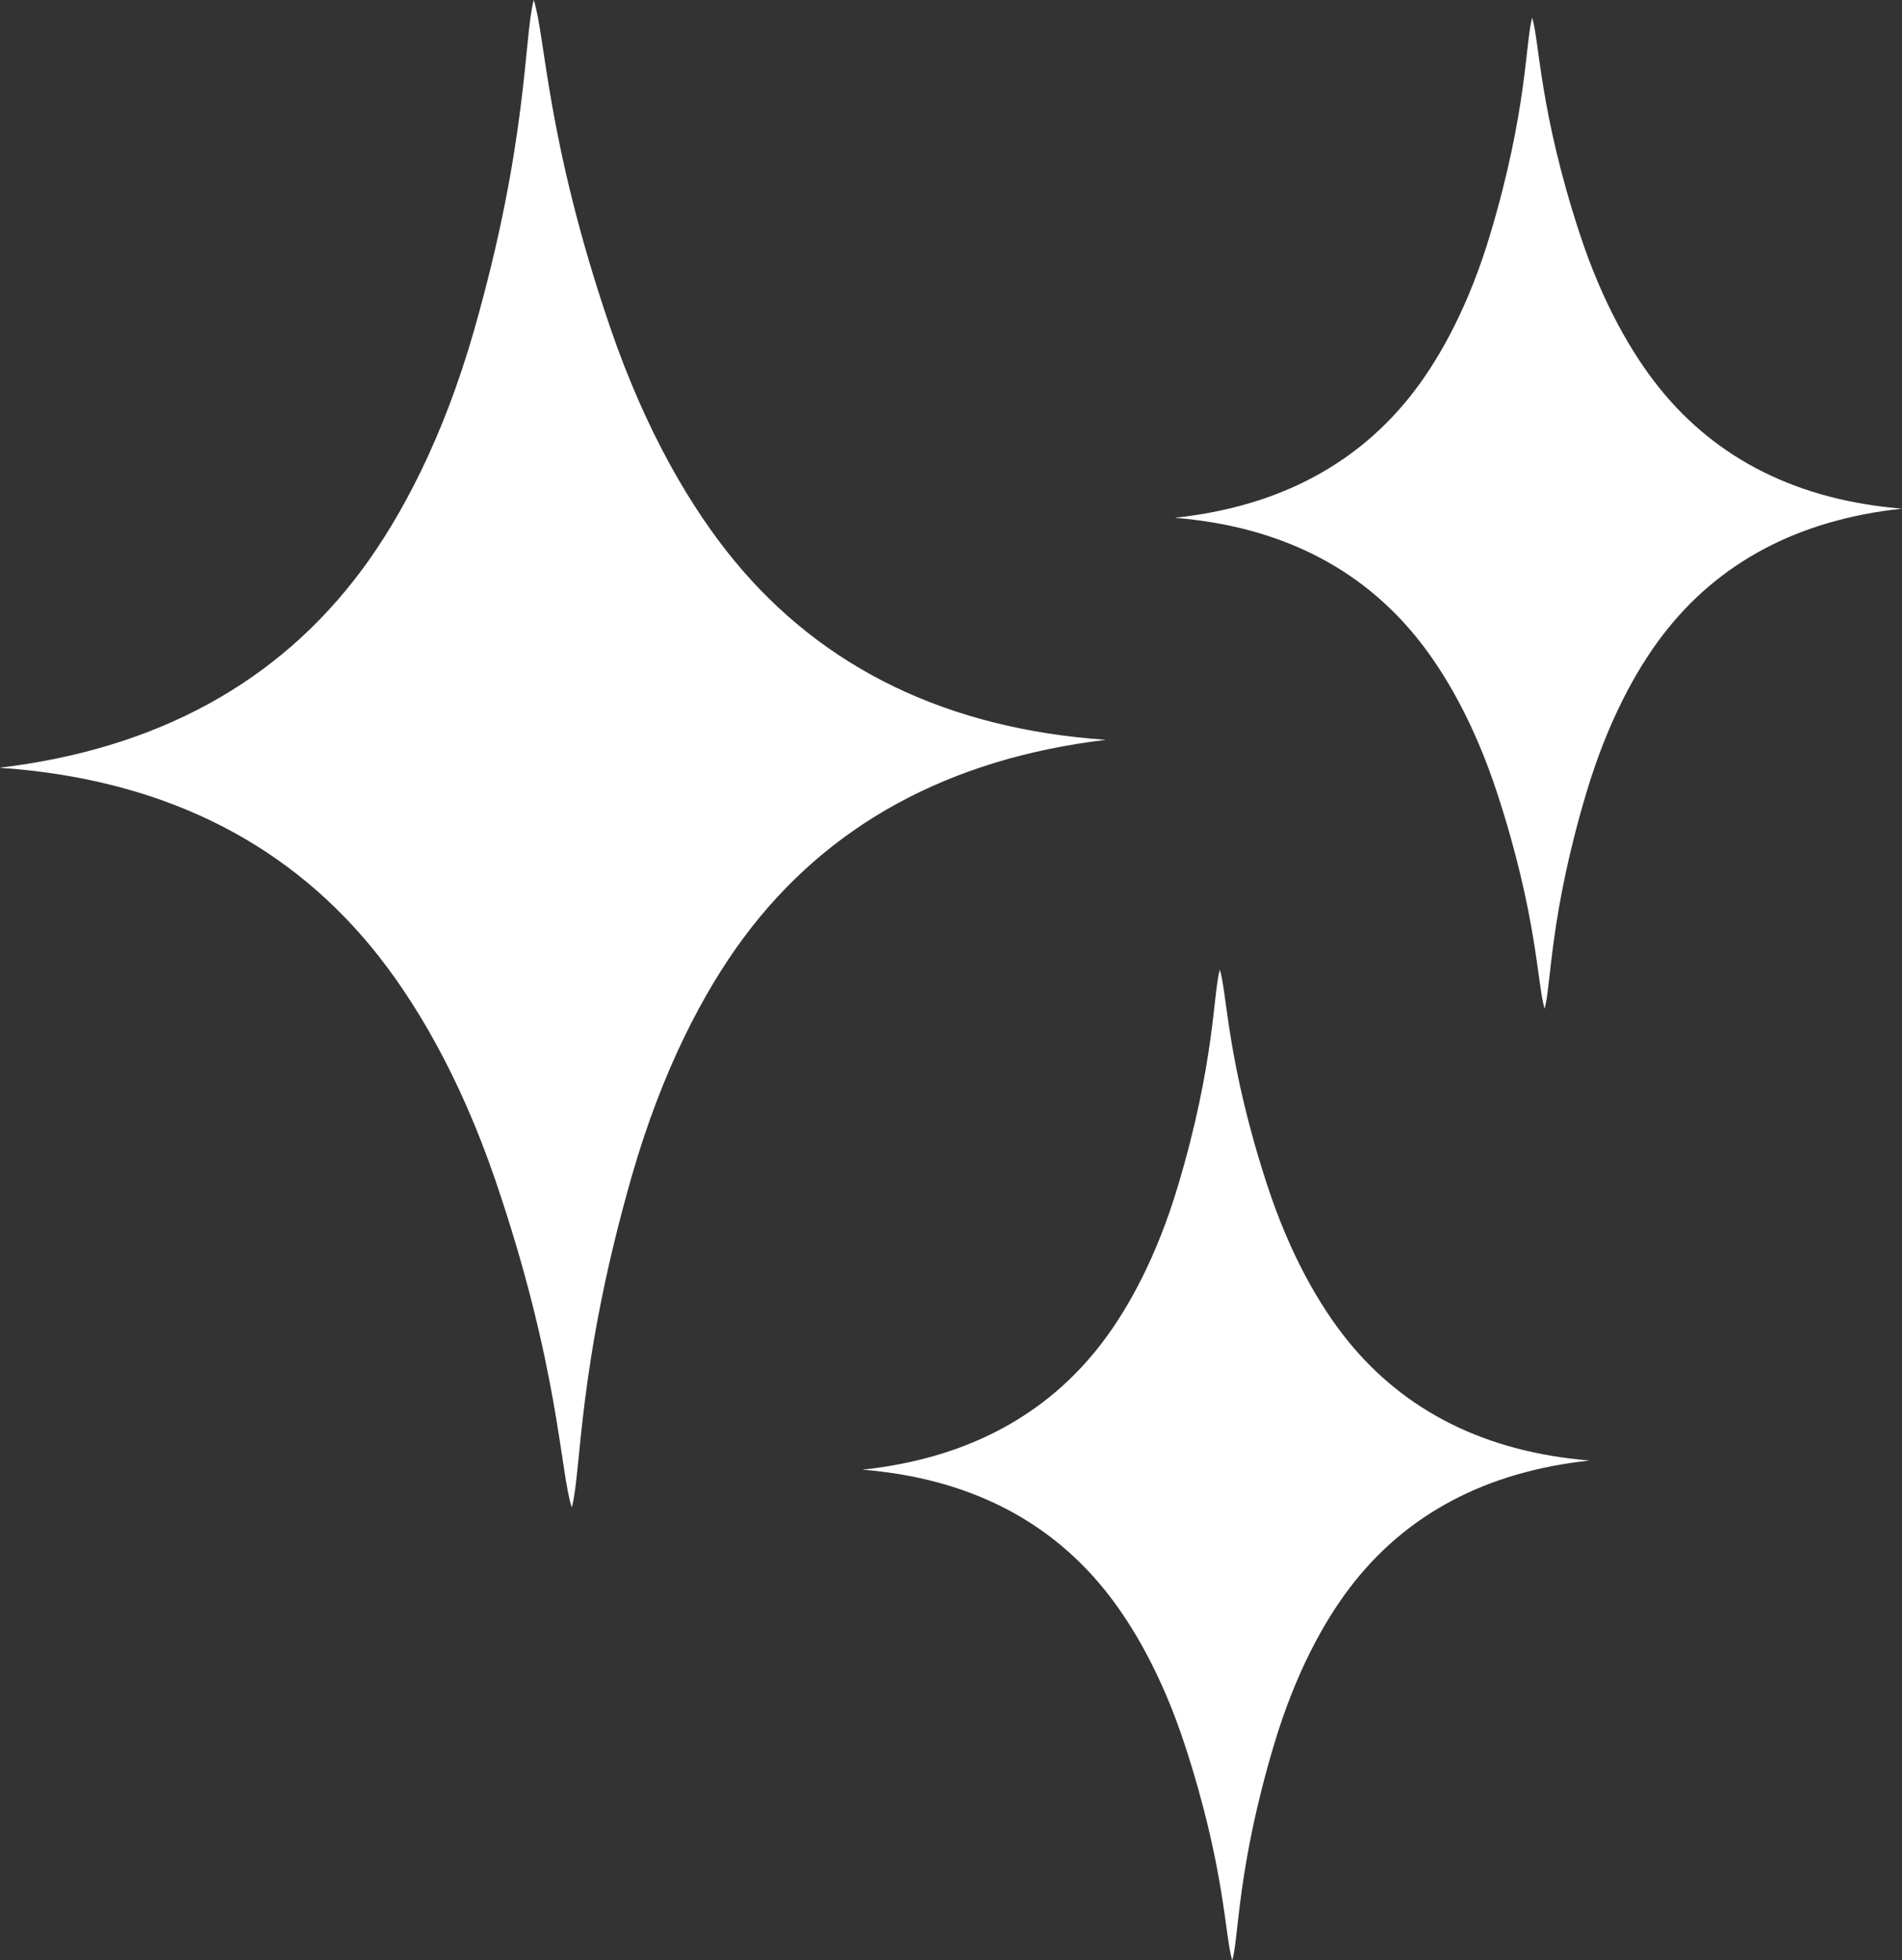
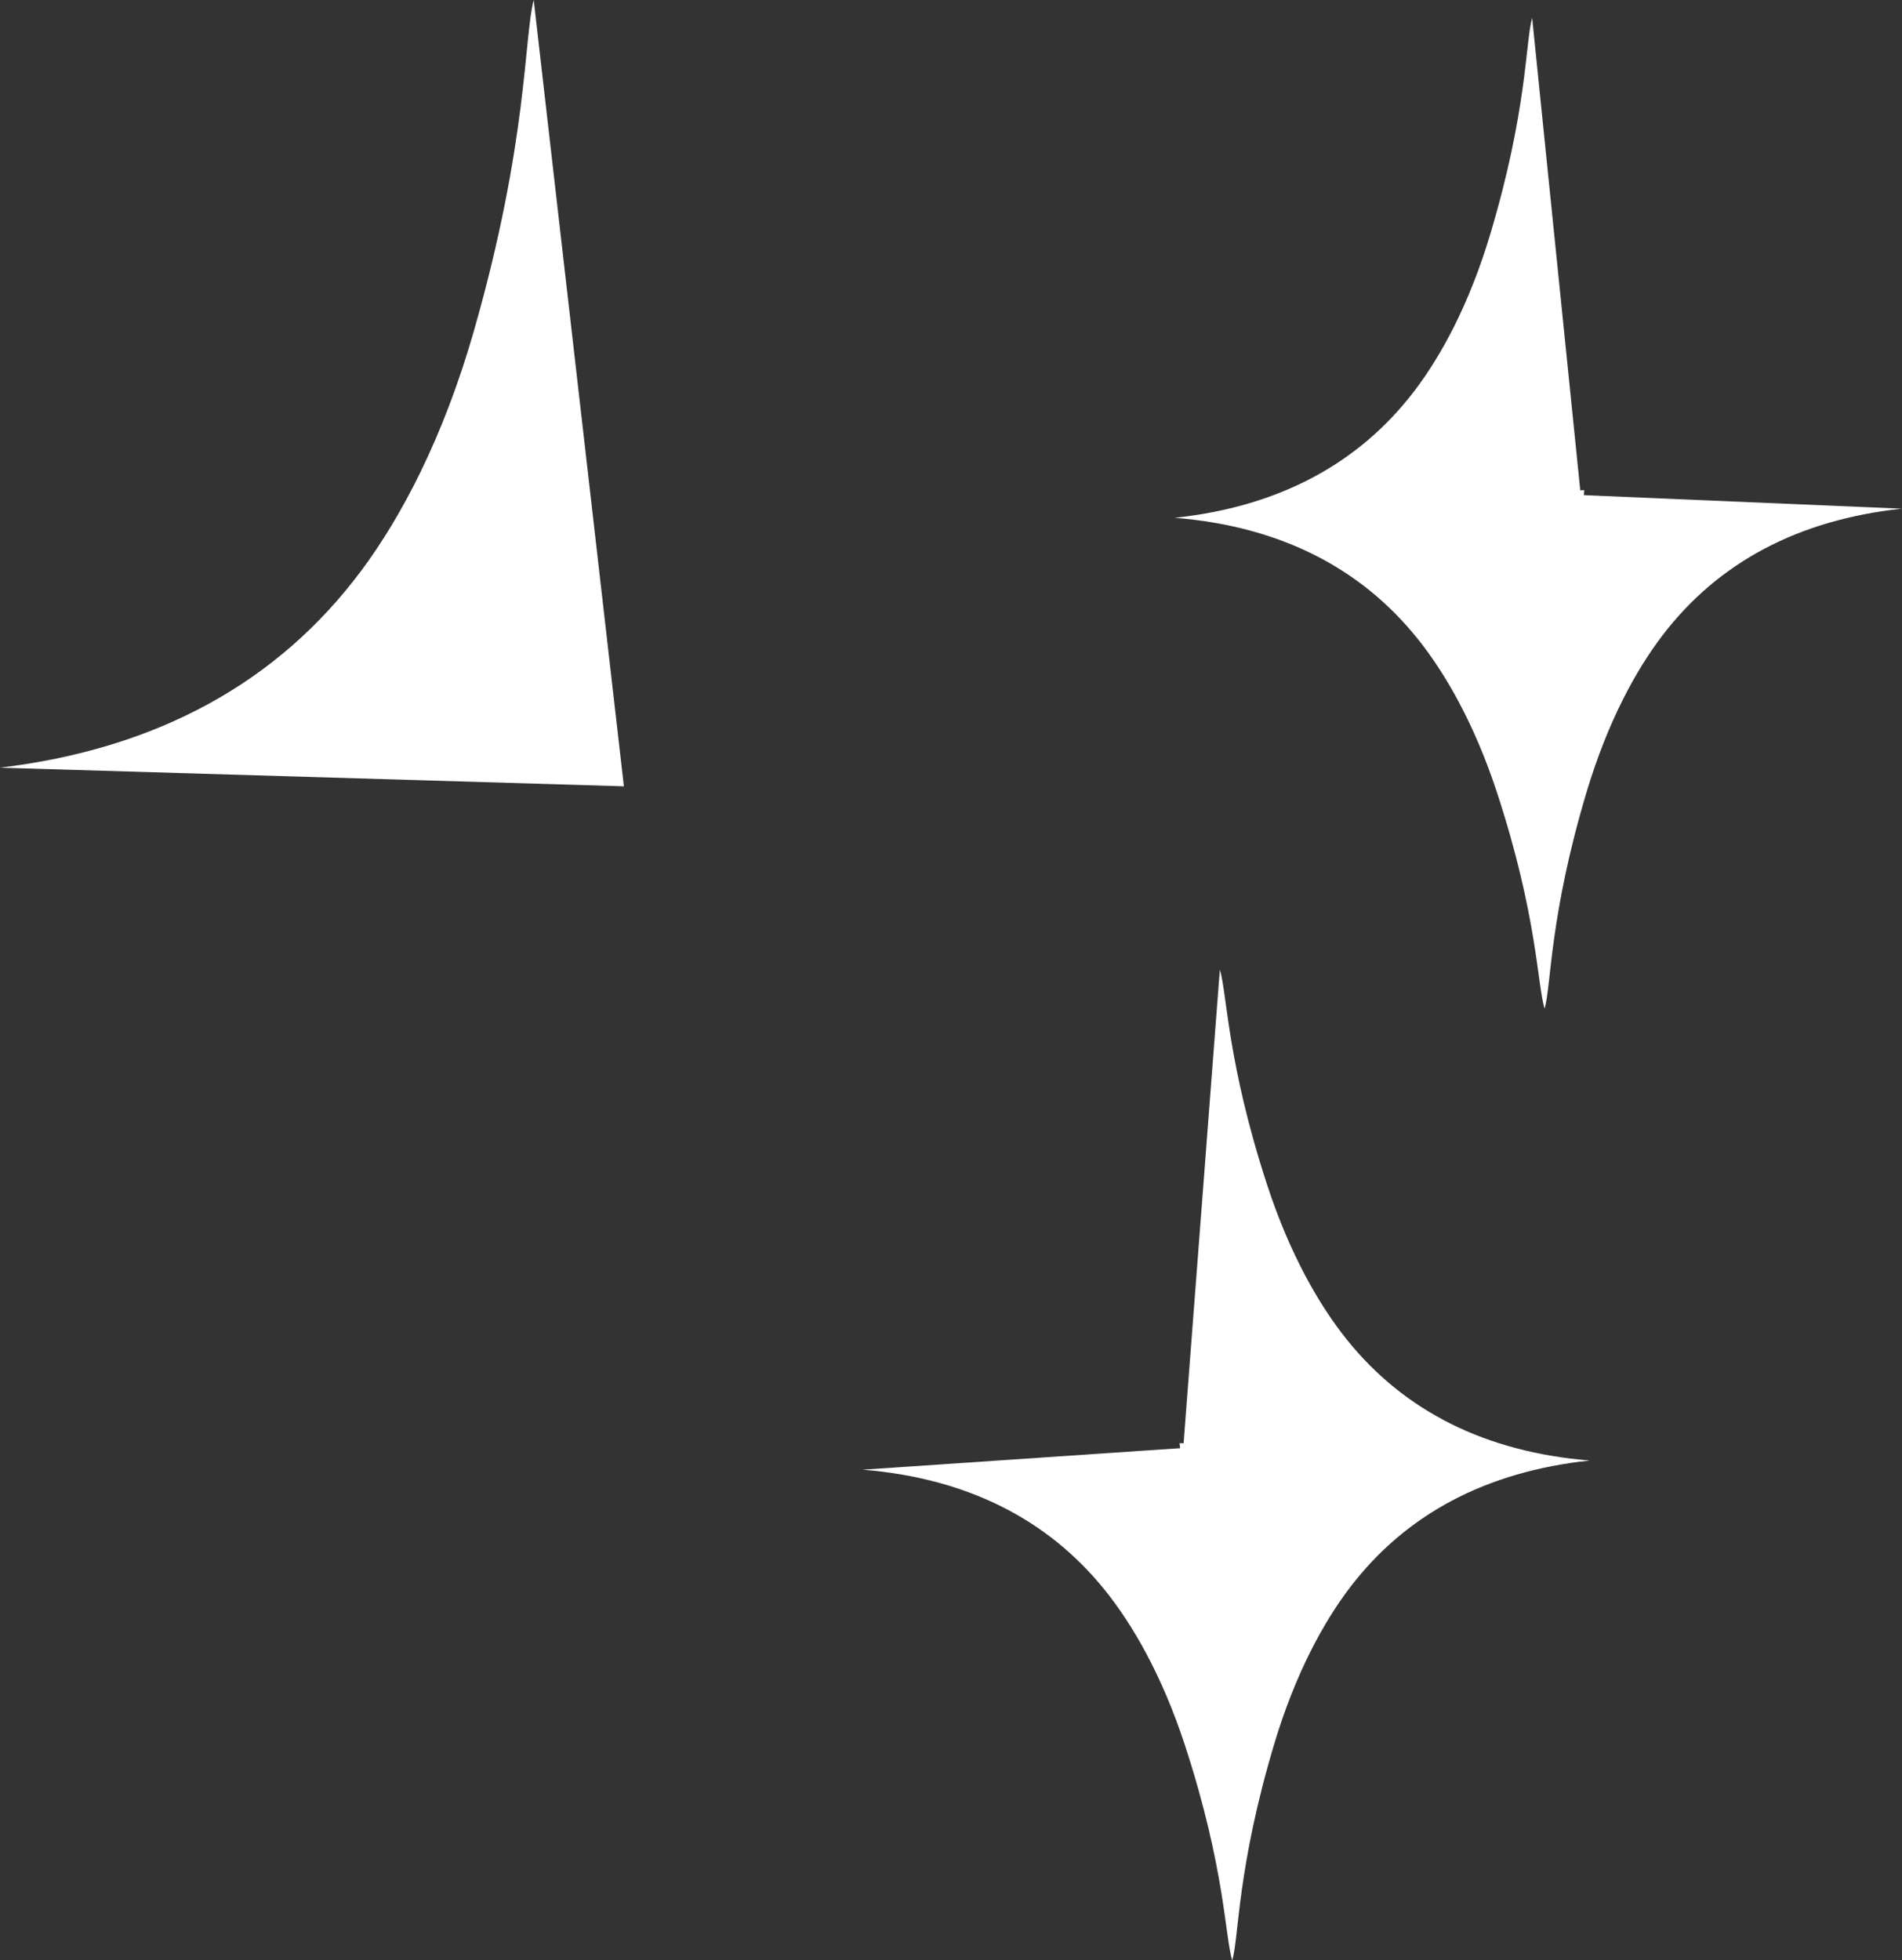
<svg xmlns="http://www.w3.org/2000/svg" fill="#ffffff" height="400.9" preserveAspectRatio="xMidYMid meet" version="1" viewBox="432.7 209.9 389.0 400.9" width="389" zoomAndPan="magnify">
  <rect x="432.7" y="209.9" width="389.0" height="400.9" fill="#333333" stroke="none" />
  <g>
    <g id="change1_12">
-       <path d="M541.87,209.907C544.264,217.339,544.463,238.666,557.459,276.75C564.861,298.443,574.251,314.083,582.857,324.529C601.14,346.723,626.642,358.968,658.821,361.191L531.56,371.428 Z" />
-     </g>
+       </g>
    <g id="change1_5">
-       <path d="M549.634,518.194C547.239,510.762,547.041,489.434,534.045,451.351C526.643,429.658,517.253,414.018,508.647,403.572C490.364,381.378,464.862,369.133,432.683,366.91L559.943,356.673 Z" />
-     </g>
+       </g>
    <g id="change1_7">
      <path d="M541.857,209.907C539.84,217.45,540.717,238.761,529.658,277.451C523.359,299.49,514.77,315.583,506.702,326.45C489.561,349.537,464.709,363.053,432.683,366.896L560.297,370.703 Z" />
    </g>
    <g id="change1_4">
-       <path d="M549.647,518.193C551.664,510.651,550.786,489.34,561.846,450.65C568.145,428.611,576.734,412.518,584.802,401.651C601.943,378.563,626.795,365.048,658.821,361.205L531.207,357.398 Z" />
-     </g>
+       </g>
    <g id="change1_1">
-       <path d="M746.065,213.546C747.577,218.448,747.53,232.463,755.752,257.594C760.435,271.909,766.475,282.263,772.042,289.198C783.87,303.932,800.524,312.19,821.649,313.918L737.948,319.585 Z" />
-     </g>
+       </g>
    <g id="change1_10">
      <path d="M748.603,416.167C747.091,411.264,747.138,397.249,738.916,372.119C734.233,357.804,728.193,347.45,722.626,340.515C710.798,325.78,694.144,317.523,673.019,315.794L756.72,310.127 Z" />
    </g>
    <g id="change1_11">
      <path d="M746.058,213.546C744.67,218.485,745.069,232.494,737.481,257.823C733.158,272.251,727.381,282.754,721.989,289.826C710.535,304.853,694.094,313.527,673.019,315.785L756.835,319.348 Z" />
    </g>
    <g id="change1_2">
      <path d="M748.61,416.167C749.998,411.228,749.599,397.218,757.187,371.889C761.51,357.462,767.287,346.959,772.679,339.886C784.133,324.859,800.574,316.186,821.649,313.928L737.833,310.364 Z" />
    </g>
    <g id="change1_6">
      <path d="M682.184,408.204C683.695,413.107,683.648,427.122,691.87,452.253C696.554,466.568,702.593,476.922,708.16,483.857C719.989,498.591,736.643,506.849,757.767,508.577L674.067,514.245 Z" />
    </g>
    <g id="change1_8">
      <path d="M684.721,610.827C683.21,605.924,683.257,591.909,675.035,566.778C670.351,552.463,664.312,542.109,658.744,535.174C646.916,520.44,630.262,512.182,609.138,510.454L692.838,504.786 Z" />
    </g>
    <g id="change1_9">
-       <path d="M682.177,408.205C680.788,413.144,681.188,427.153,673.599,452.482C669.277,466.91,663.499,477.413,658.108,484.486C646.653,499.512,630.212,508.186,609.137,510.444L692.954,514.007 Z" />
-     </g>
+       </g>
    <g id="change1_3">
      <path d="M684.728,610.826C686.116,605.887,685.717,591.878,693.306,566.549C697.628,552.121,703.406,541.618,708.797,534.545C720.252,519.519,736.693,510.845,757.767,508.587L673.951,505.024 Z" />
    </g>
  </g>
</svg>